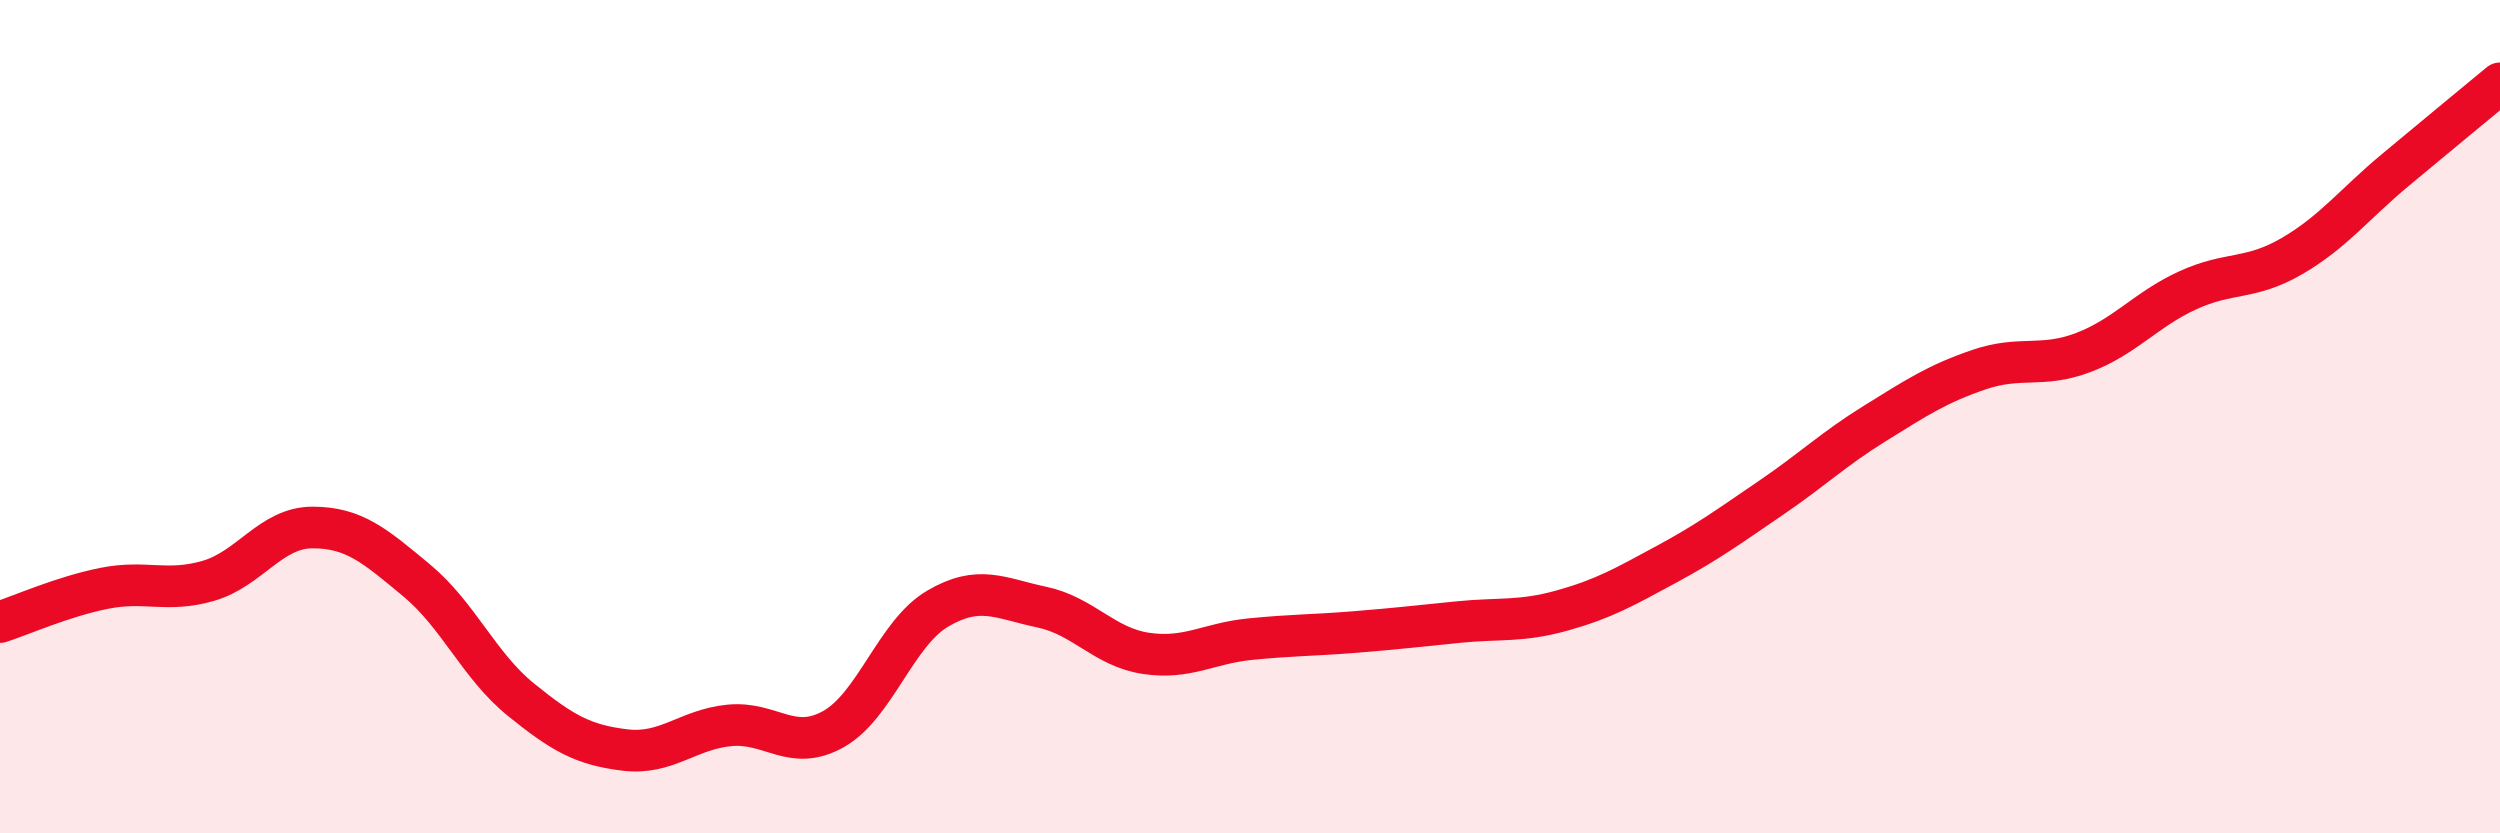
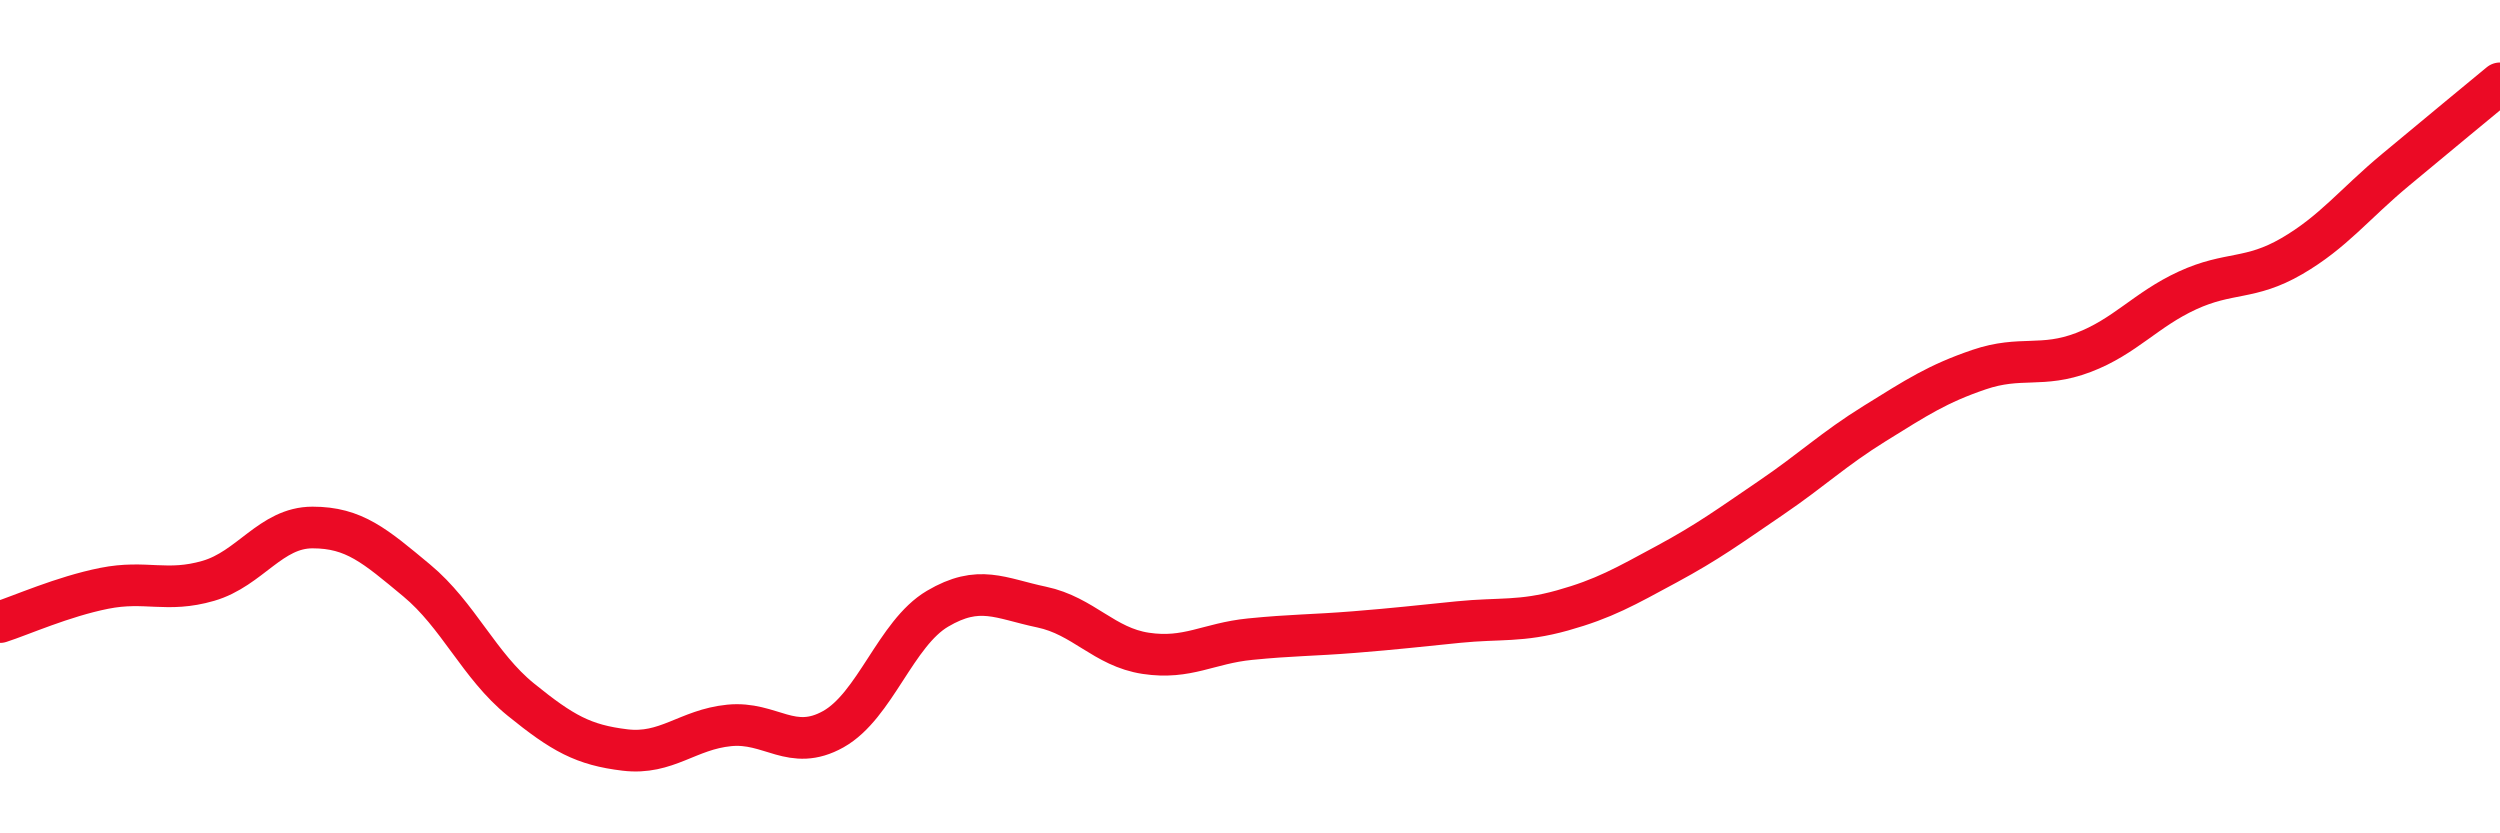
<svg xmlns="http://www.w3.org/2000/svg" width="60" height="20" viewBox="0 0 60 20">
-   <path d="M 0,14.93 C 0.5,14.77 1.5,14.32 2.5,14.12 C 3.5,13.92 4,14.23 5,13.94 C 6,13.65 6.5,12.66 7.5,12.66 C 8.5,12.66 9,13.1 10,13.93 C 11,14.76 11.5,15.98 12.5,16.79 C 13.5,17.6 14,17.88 15,18 C 16,18.12 16.5,17.51 17.5,17.41 C 18.5,17.31 19,18.06 20,17.5 C 21,16.94 21.5,15.2 22.5,14.61 C 23.5,14.02 24,14.36 25,14.57 C 26,14.78 26.5,15.53 27.5,15.68 C 28.5,15.83 29,15.44 30,15.34 C 31,15.24 31.5,15.25 32.5,15.17 C 33.5,15.09 34,15.03 35,14.93 C 36,14.83 36.5,14.93 37.5,14.65 C 38.5,14.37 39,14.08 40,13.54 C 41,13 41.5,12.63 42.5,11.95 C 43.5,11.27 44,10.78 45,10.16 C 46,9.54 46.5,9.21 47.5,8.87 C 48.5,8.53 49,8.84 50,8.46 C 51,8.08 51.5,7.43 52.5,6.97 C 53.5,6.51 54,6.73 55,6.15 C 56,5.57 56.5,4.9 57.5,4.07 C 58.5,3.24 59.5,2.41 60,2L60 20L0 20Z" fill="#EB0A25" opacity="0.1" stroke-linecap="round" stroke-linejoin="round" />
  <path d="M 0,14.93 C 0.5,14.77 1.5,14.32 2.5,14.12 C 3.5,13.92 4,14.23 5,13.94 C 6,13.65 6.5,12.66 7.5,12.66 C 8.5,12.66 9,13.1 10,13.93 C 11,14.76 11.5,15.98 12.5,16.79 C 13.5,17.6 14,17.88 15,18 C 16,18.12 16.5,17.51 17.5,17.41 C 18.5,17.31 19,18.06 20,17.5 C 21,16.94 21.5,15.2 22.5,14.61 C 23.5,14.02 24,14.36 25,14.57 C 26,14.78 26.5,15.53 27.5,15.68 C 28.5,15.83 29,15.44 30,15.34 C 31,15.24 31.5,15.25 32.5,15.17 C 33.5,15.09 34,15.03 35,14.93 C 36,14.83 36.5,14.93 37.5,14.65 C 38.5,14.37 39,14.08 40,13.54 C 41,13 41.5,12.63 42.5,11.95 C 43.5,11.27 44,10.78 45,10.16 C 46,9.54 46.5,9.21 47.5,8.87 C 48.5,8.53 49,8.84 50,8.46 C 51,8.08 51.5,7.43 52.5,6.97 C 53.5,6.51 54,6.73 55,6.15 C 56,5.57 56.5,4.9 57.5,4.07 C 58.5,3.24 59.5,2.41 60,2" stroke="#EB0A25" stroke-width="1" fill="none" stroke-linecap="round" stroke-linejoin="round" />
</svg>